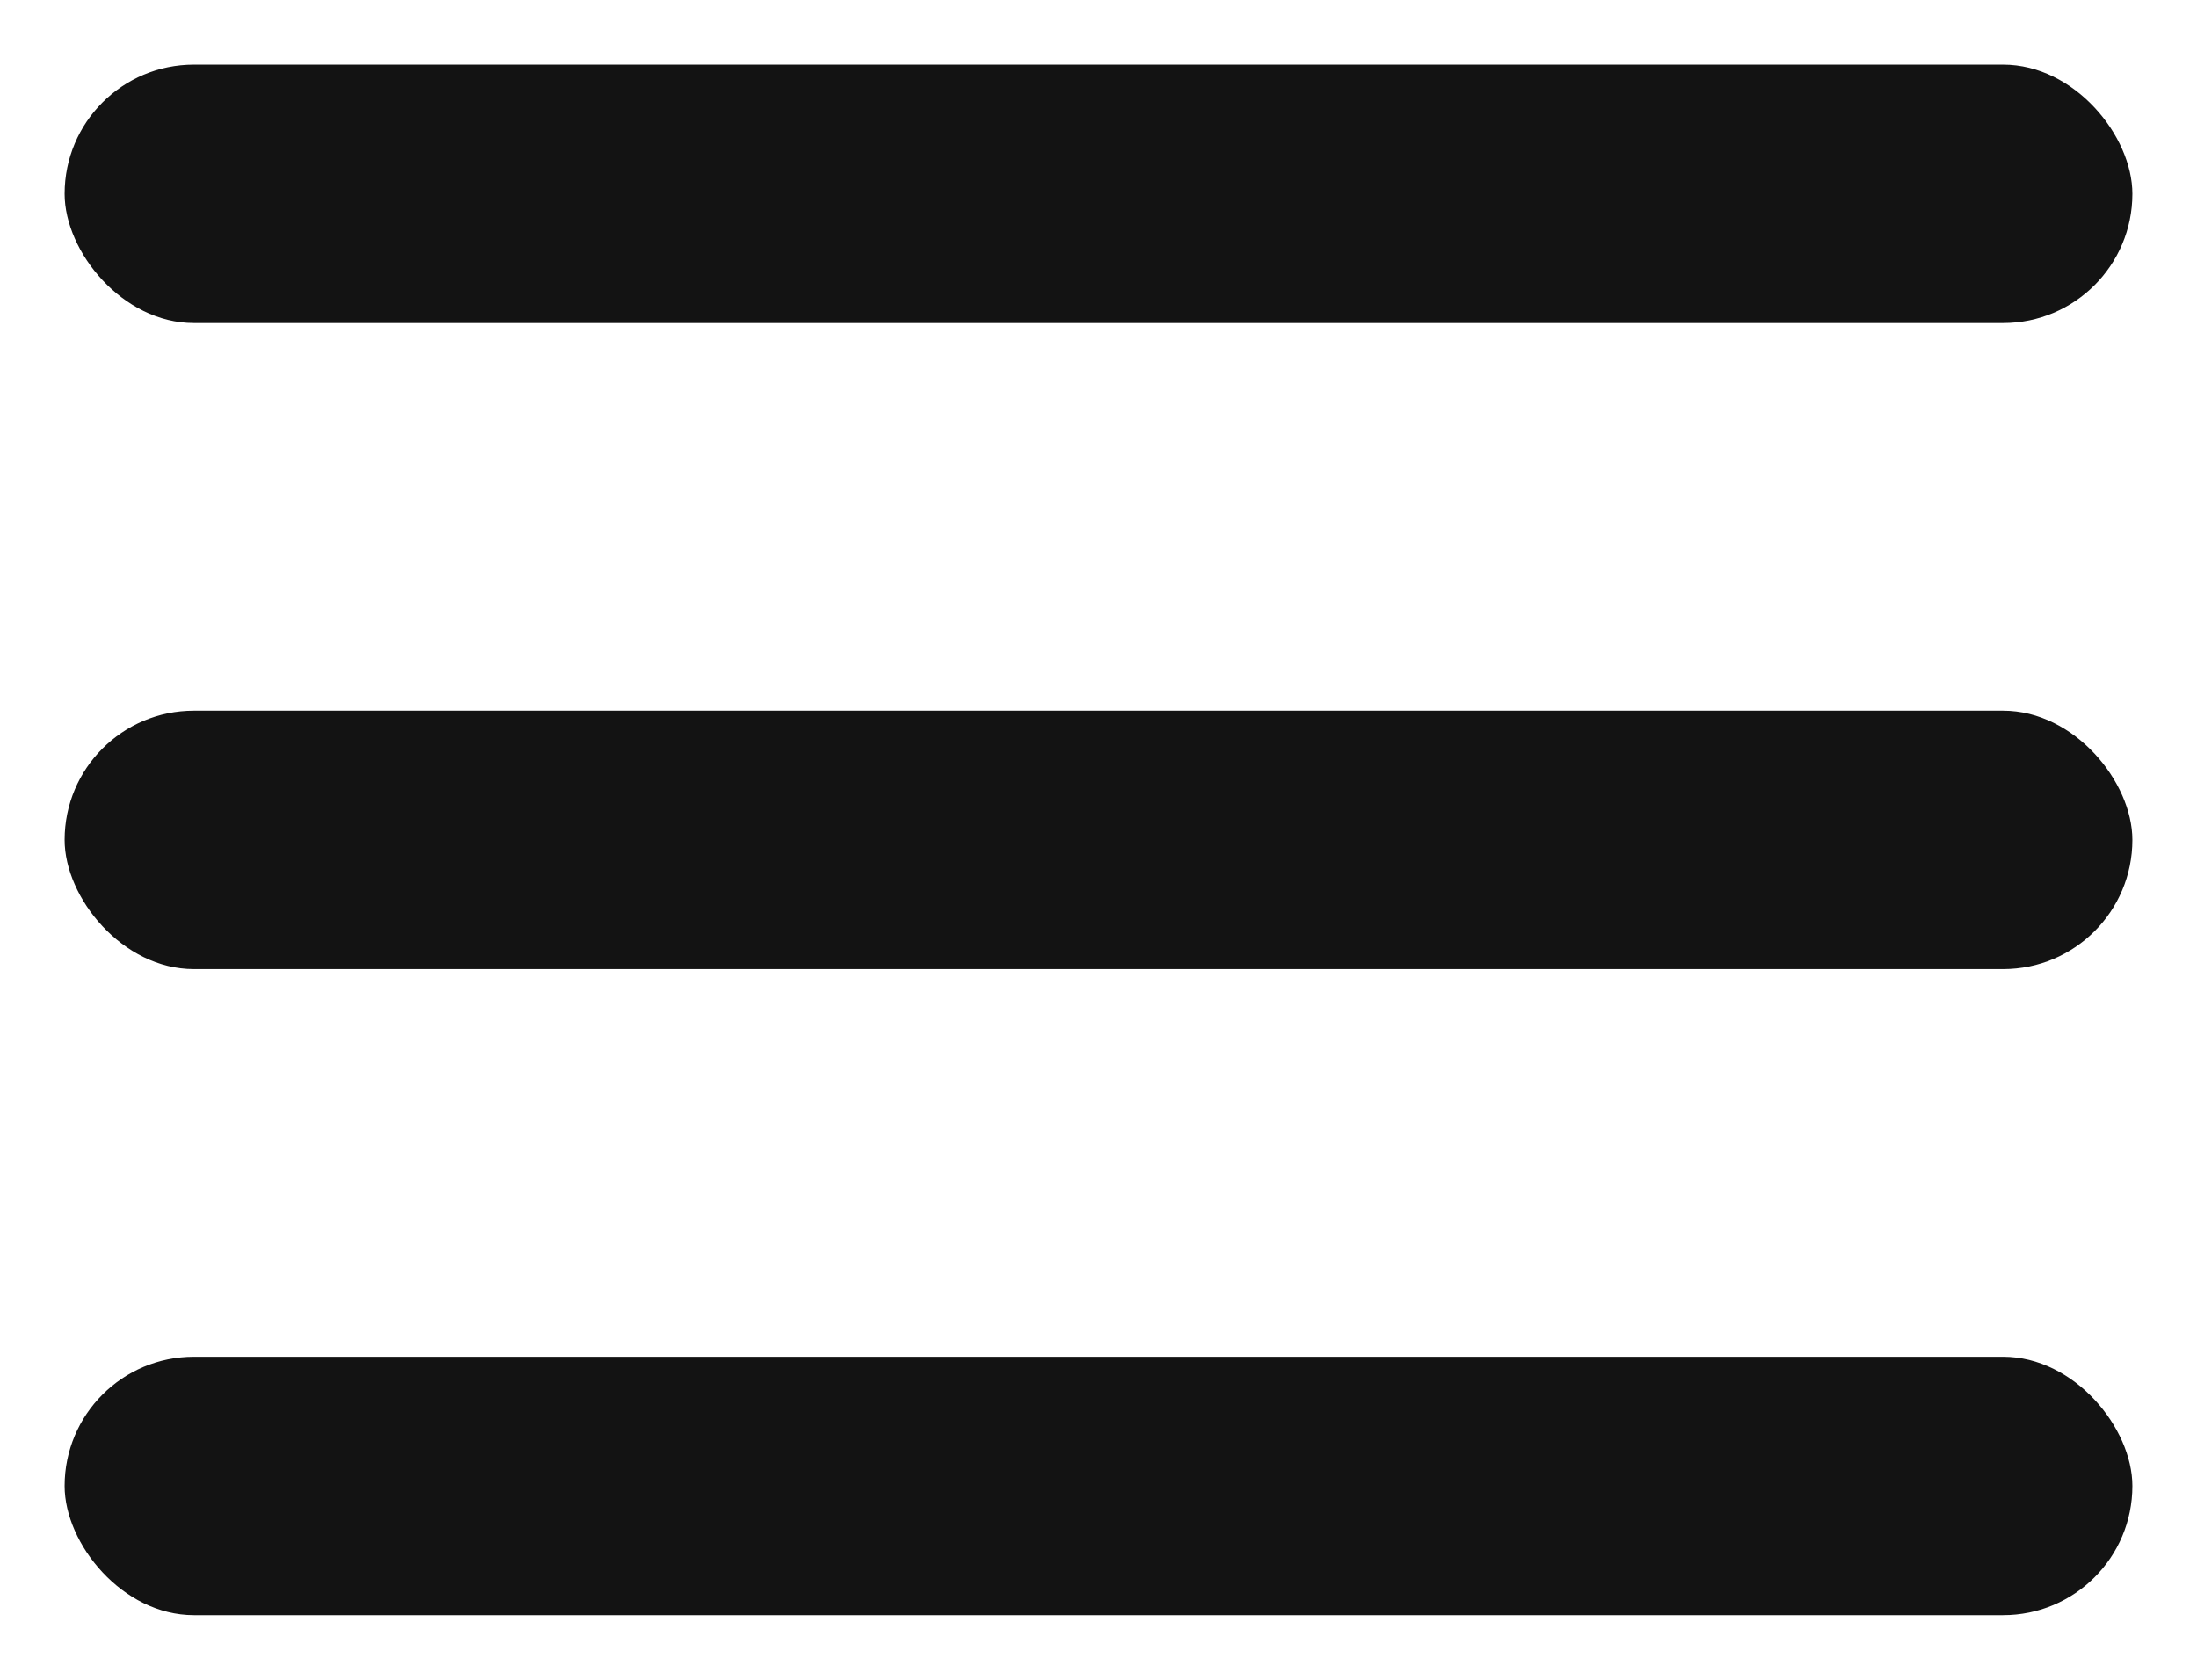
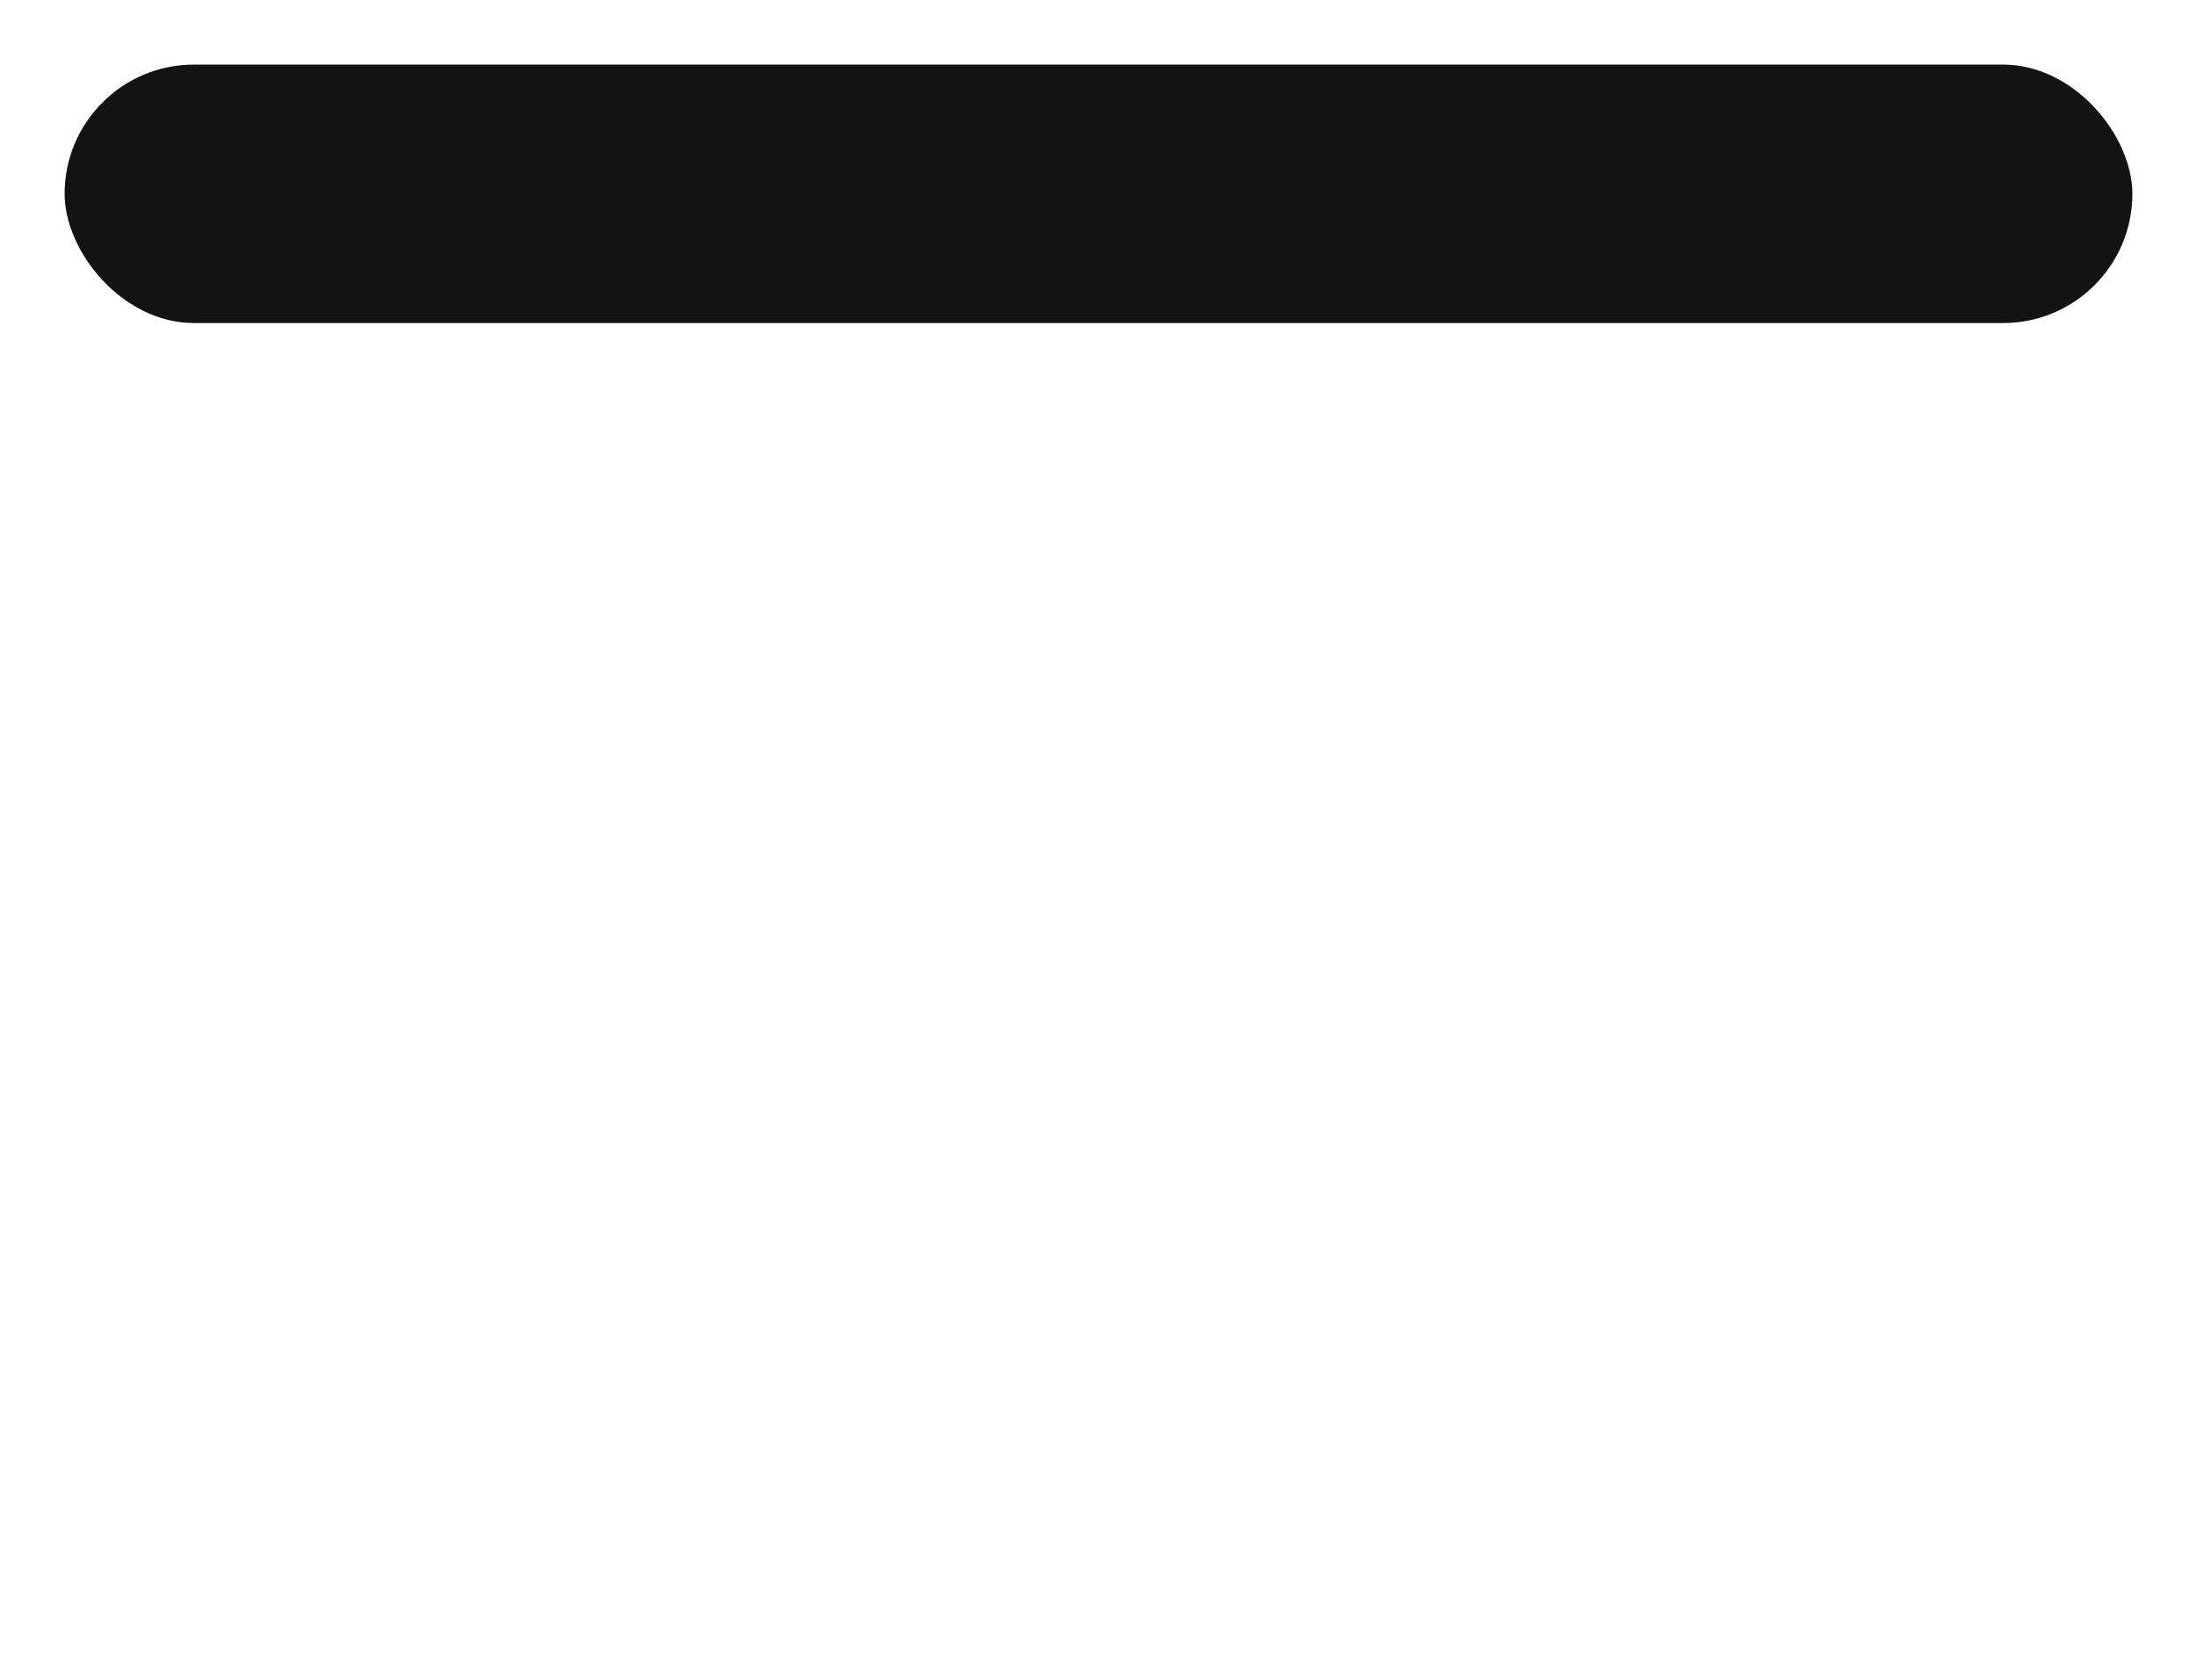
<svg xmlns="http://www.w3.org/2000/svg" width="17" height="13" viewBox="0 0 17 13">
  <defs>
    <style>
            .cls-1{fill:#131313;stroke:rgba(0,0,0,0);stroke-miterlimit:10}
        </style>
  </defs>
  <g id="menu_icon" data-name="menu icon" transform="translate(.5 .5)">
    <rect id="Rectangle_9" width="16" height="2" class="cls-1" data-name="Rectangle 9" rx="1" />
-     <rect id="Rectangle_10" width="16" height="2" class="cls-1" data-name="Rectangle 10" rx="1" transform="translate(0 10)" />
-     <rect id="Rectangle_11" width="16" height="2" class="cls-1" data-name="Rectangle 11" rx="1" transform="translate(0 5)" />
  </g>
</svg>